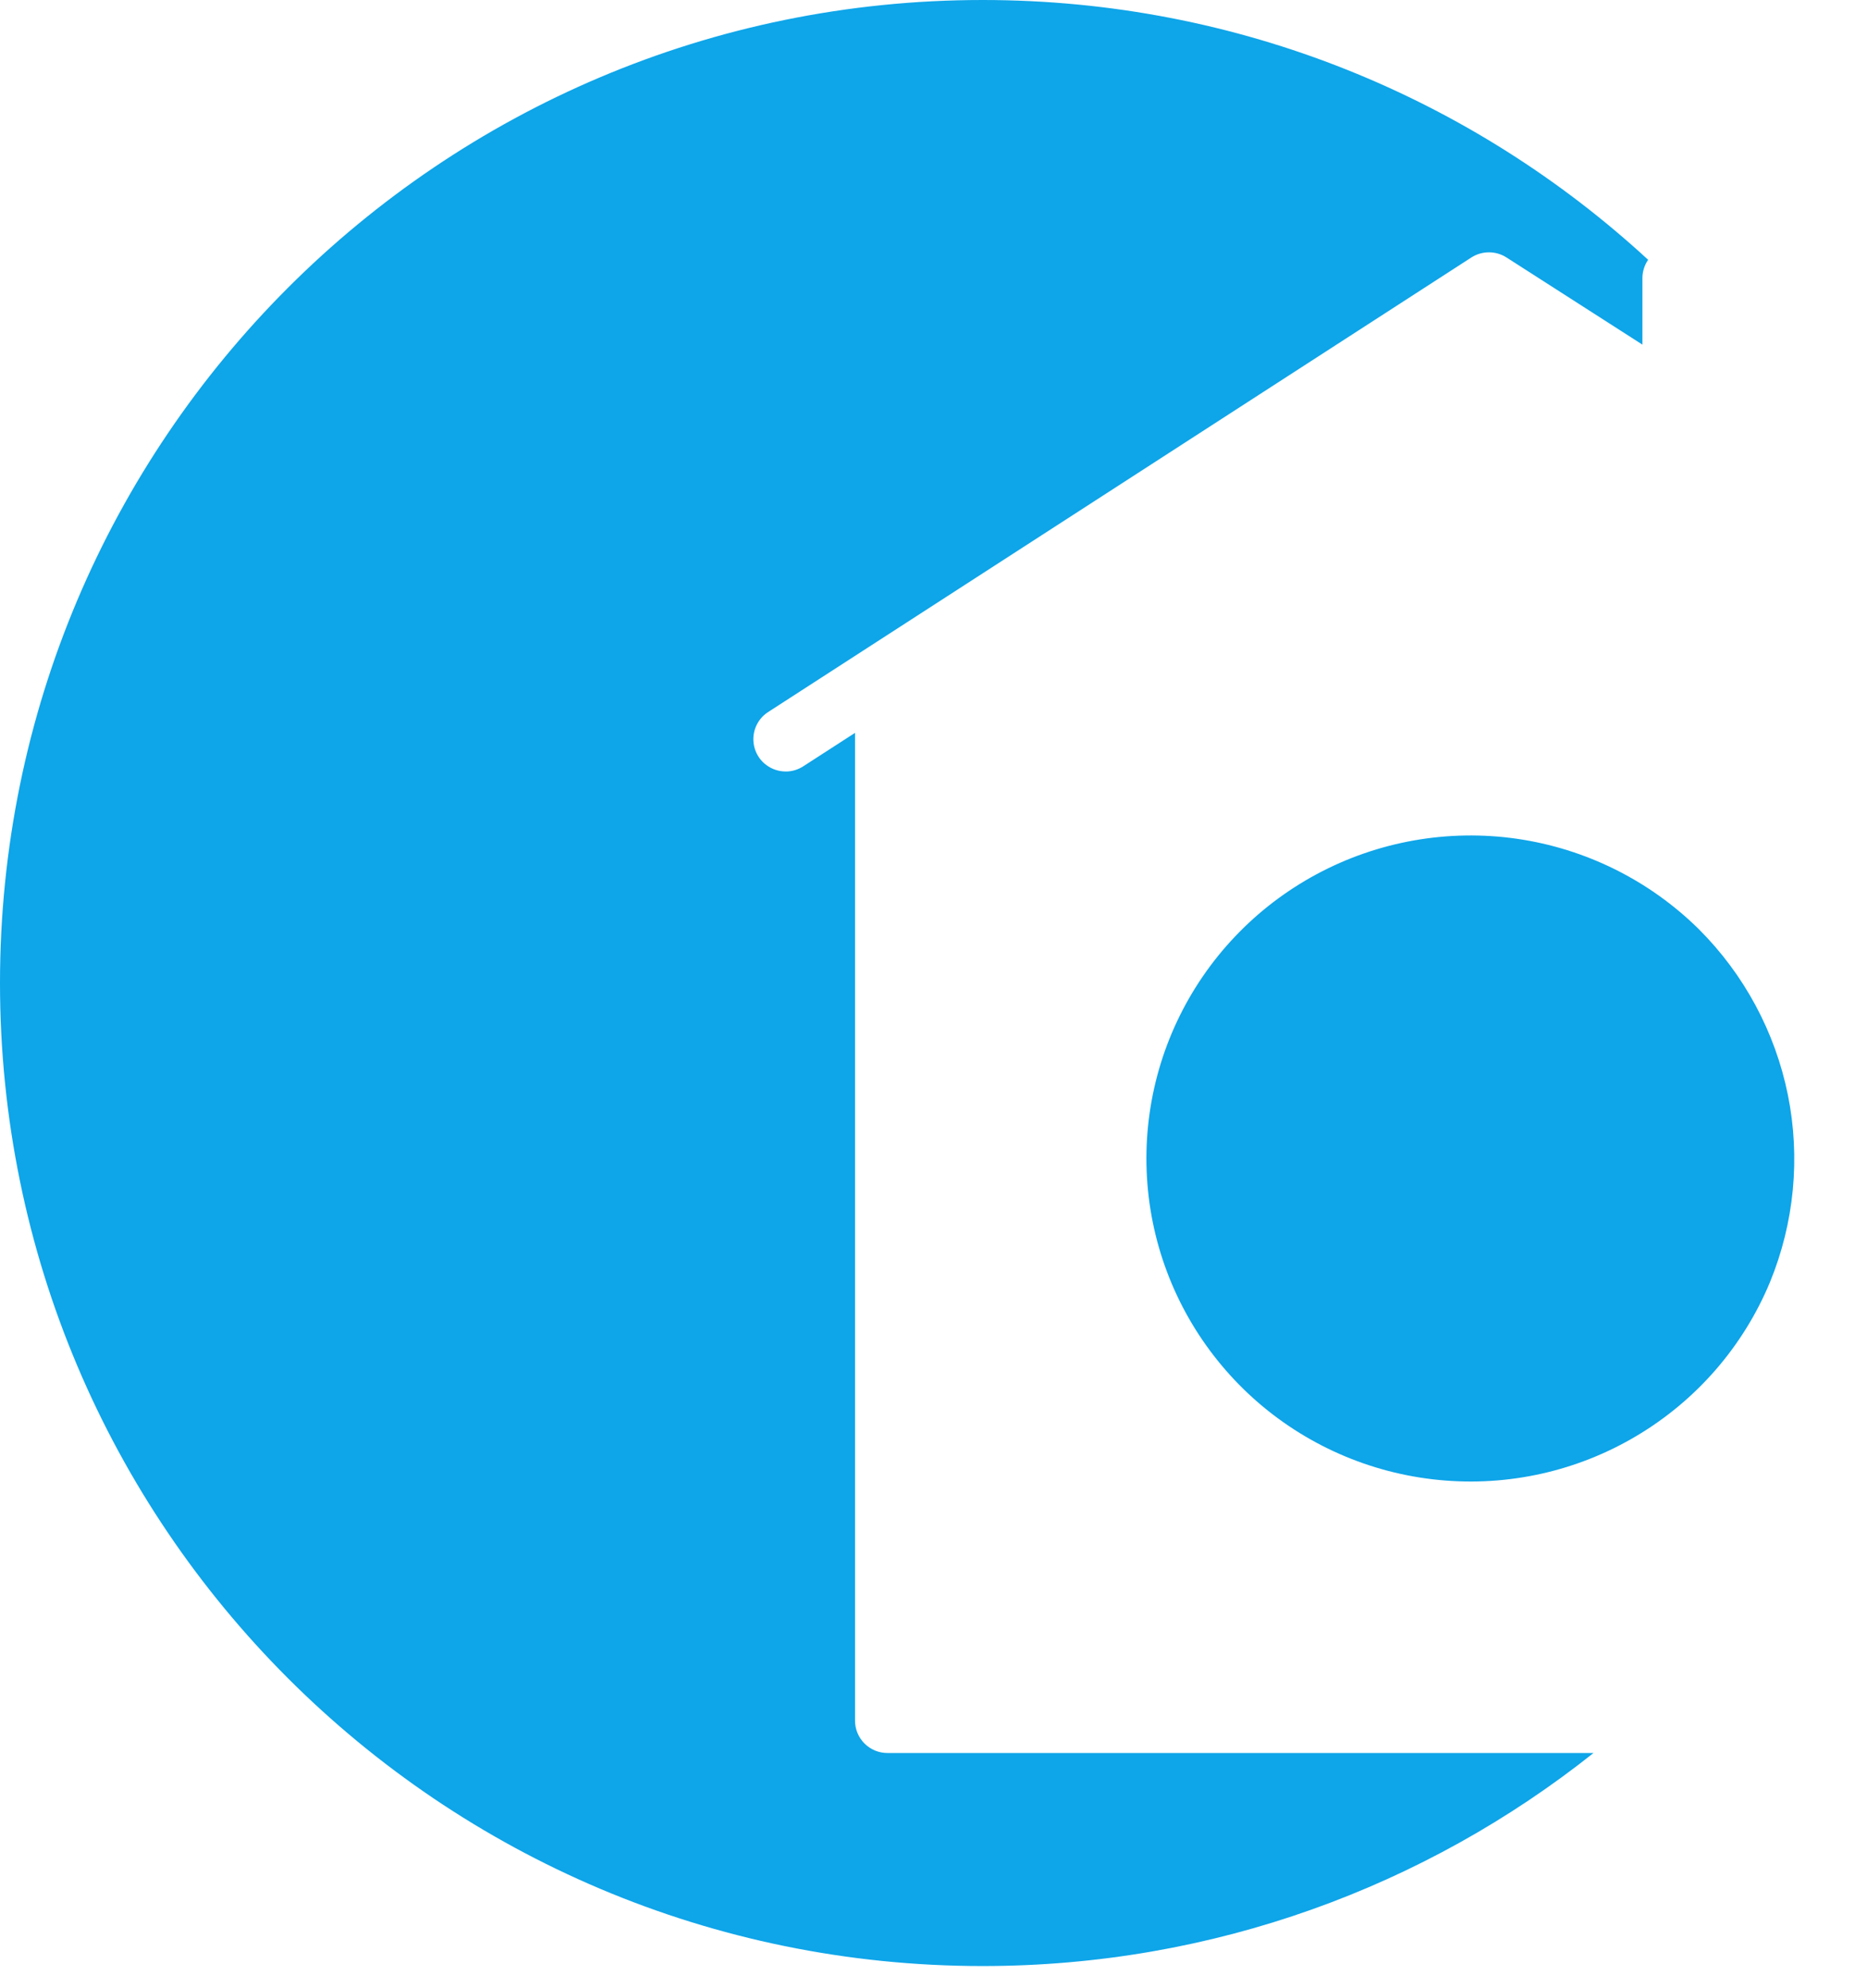
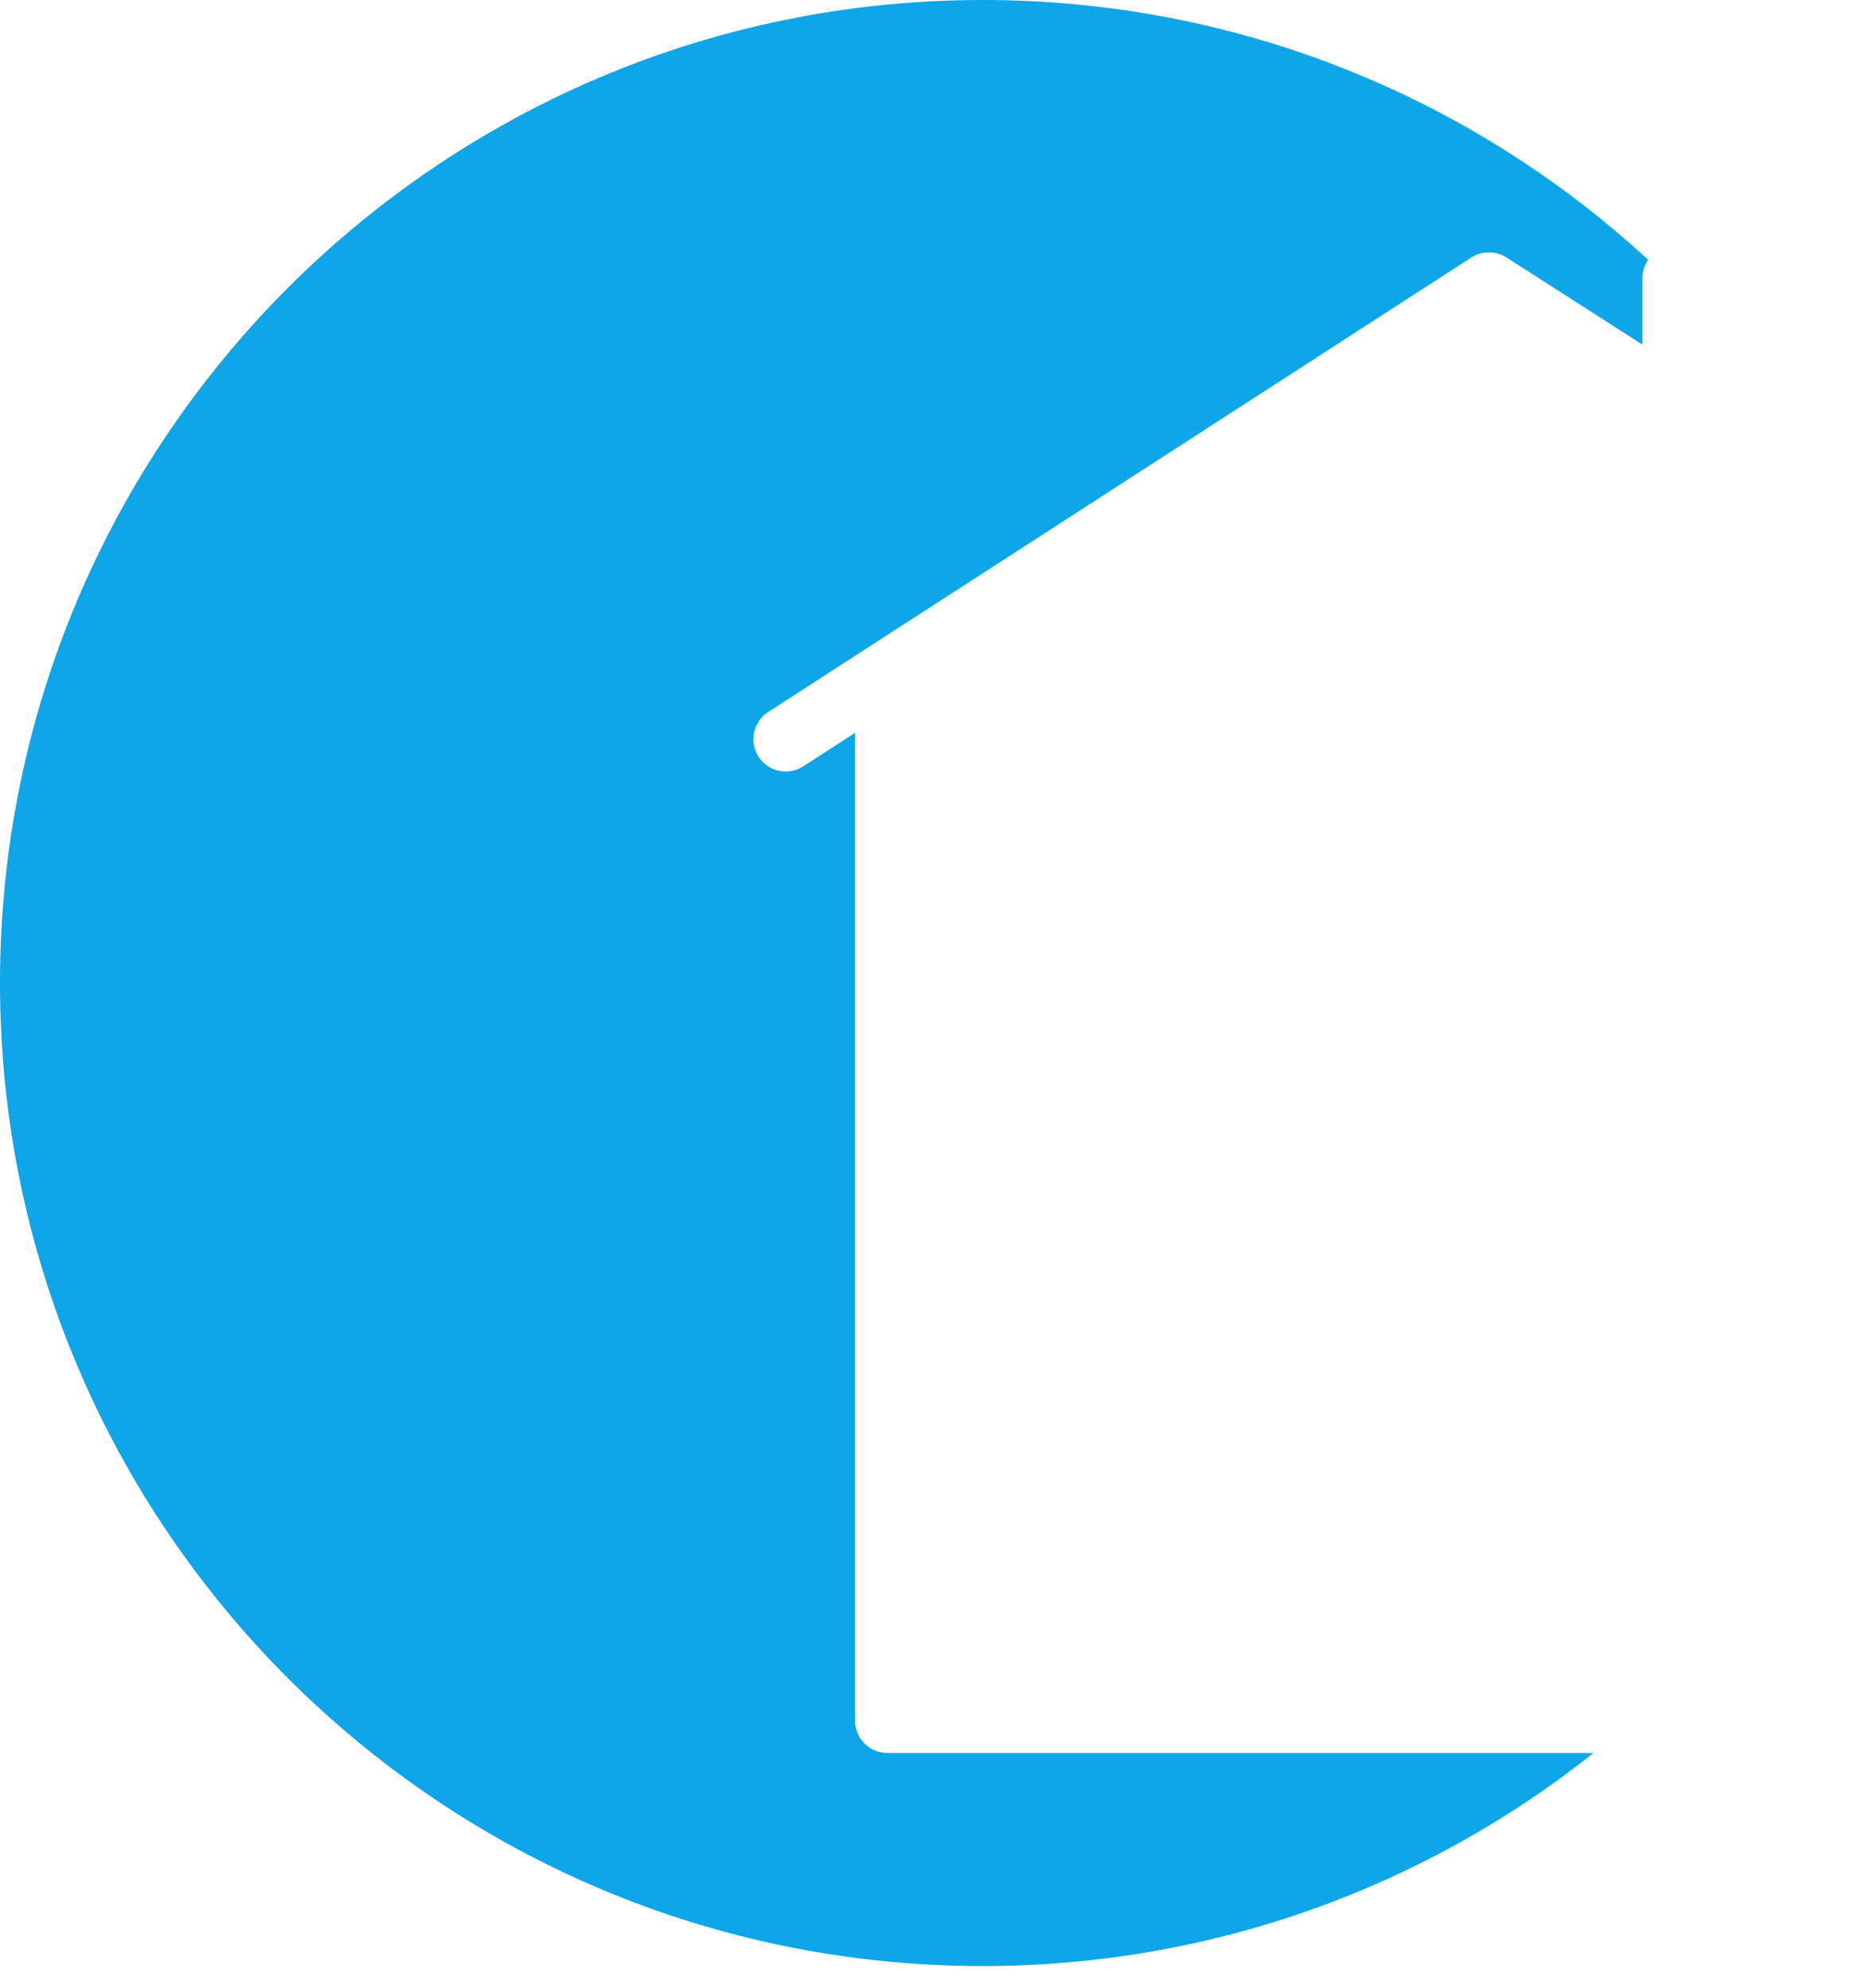
<svg xmlns="http://www.w3.org/2000/svg" width="31" height="33" viewBox="0 0 31 33" fill="none">
  <path d="M0 16.316C0 25.327 7.305 32.632 16.316 32.632C20.149 32.632 23.674 31.309 26.459 29.096H14.736C14.593 29.096 14.456 29.04 14.355 28.939C14.254 28.838 14.197 28.702 14.197 28.559V12.164L13.339 12.718C13.252 12.775 13.15 12.806 13.046 12.805C12.93 12.805 12.817 12.767 12.724 12.698C12.631 12.629 12.563 12.531 12.531 12.421C12.498 12.31 12.502 12.191 12.542 12.083C12.582 11.974 12.656 11.882 12.753 11.819L24.43 4.274C24.517 4.218 24.619 4.188 24.723 4.188C24.826 4.188 24.928 4.218 25.015 4.274L27.271 5.72V4.616C27.271 4.507 27.305 4.401 27.366 4.312C24.46 1.635 20.579 0 16.316 0C7.305 0 0 7.305 0 16.316Z" fill="#0EA5E9" />
-   <path d="M28.886 21.074C28.489 22.027 27.795 22.828 26.906 23.359C26.017 23.891 24.98 24.124 23.947 24.023C22.915 23.923 21.942 23.495 21.173 22.803C20.404 22.11 19.878 21.19 19.674 20.179C19.47 19.167 19.597 18.116 20.037 17.182C20.478 16.247 21.208 15.478 22.121 14.988C23.034 14.498 24.081 14.313 25.108 14.46C26.134 14.608 27.085 15.08 27.822 15.806C28.5 16.482 28.963 17.343 29.153 18.28C29.342 19.217 29.249 20.189 28.886 21.074Z" fill="#0EA5E9" stroke="#0EA5E9" stroke-width="1.088" />
</svg>